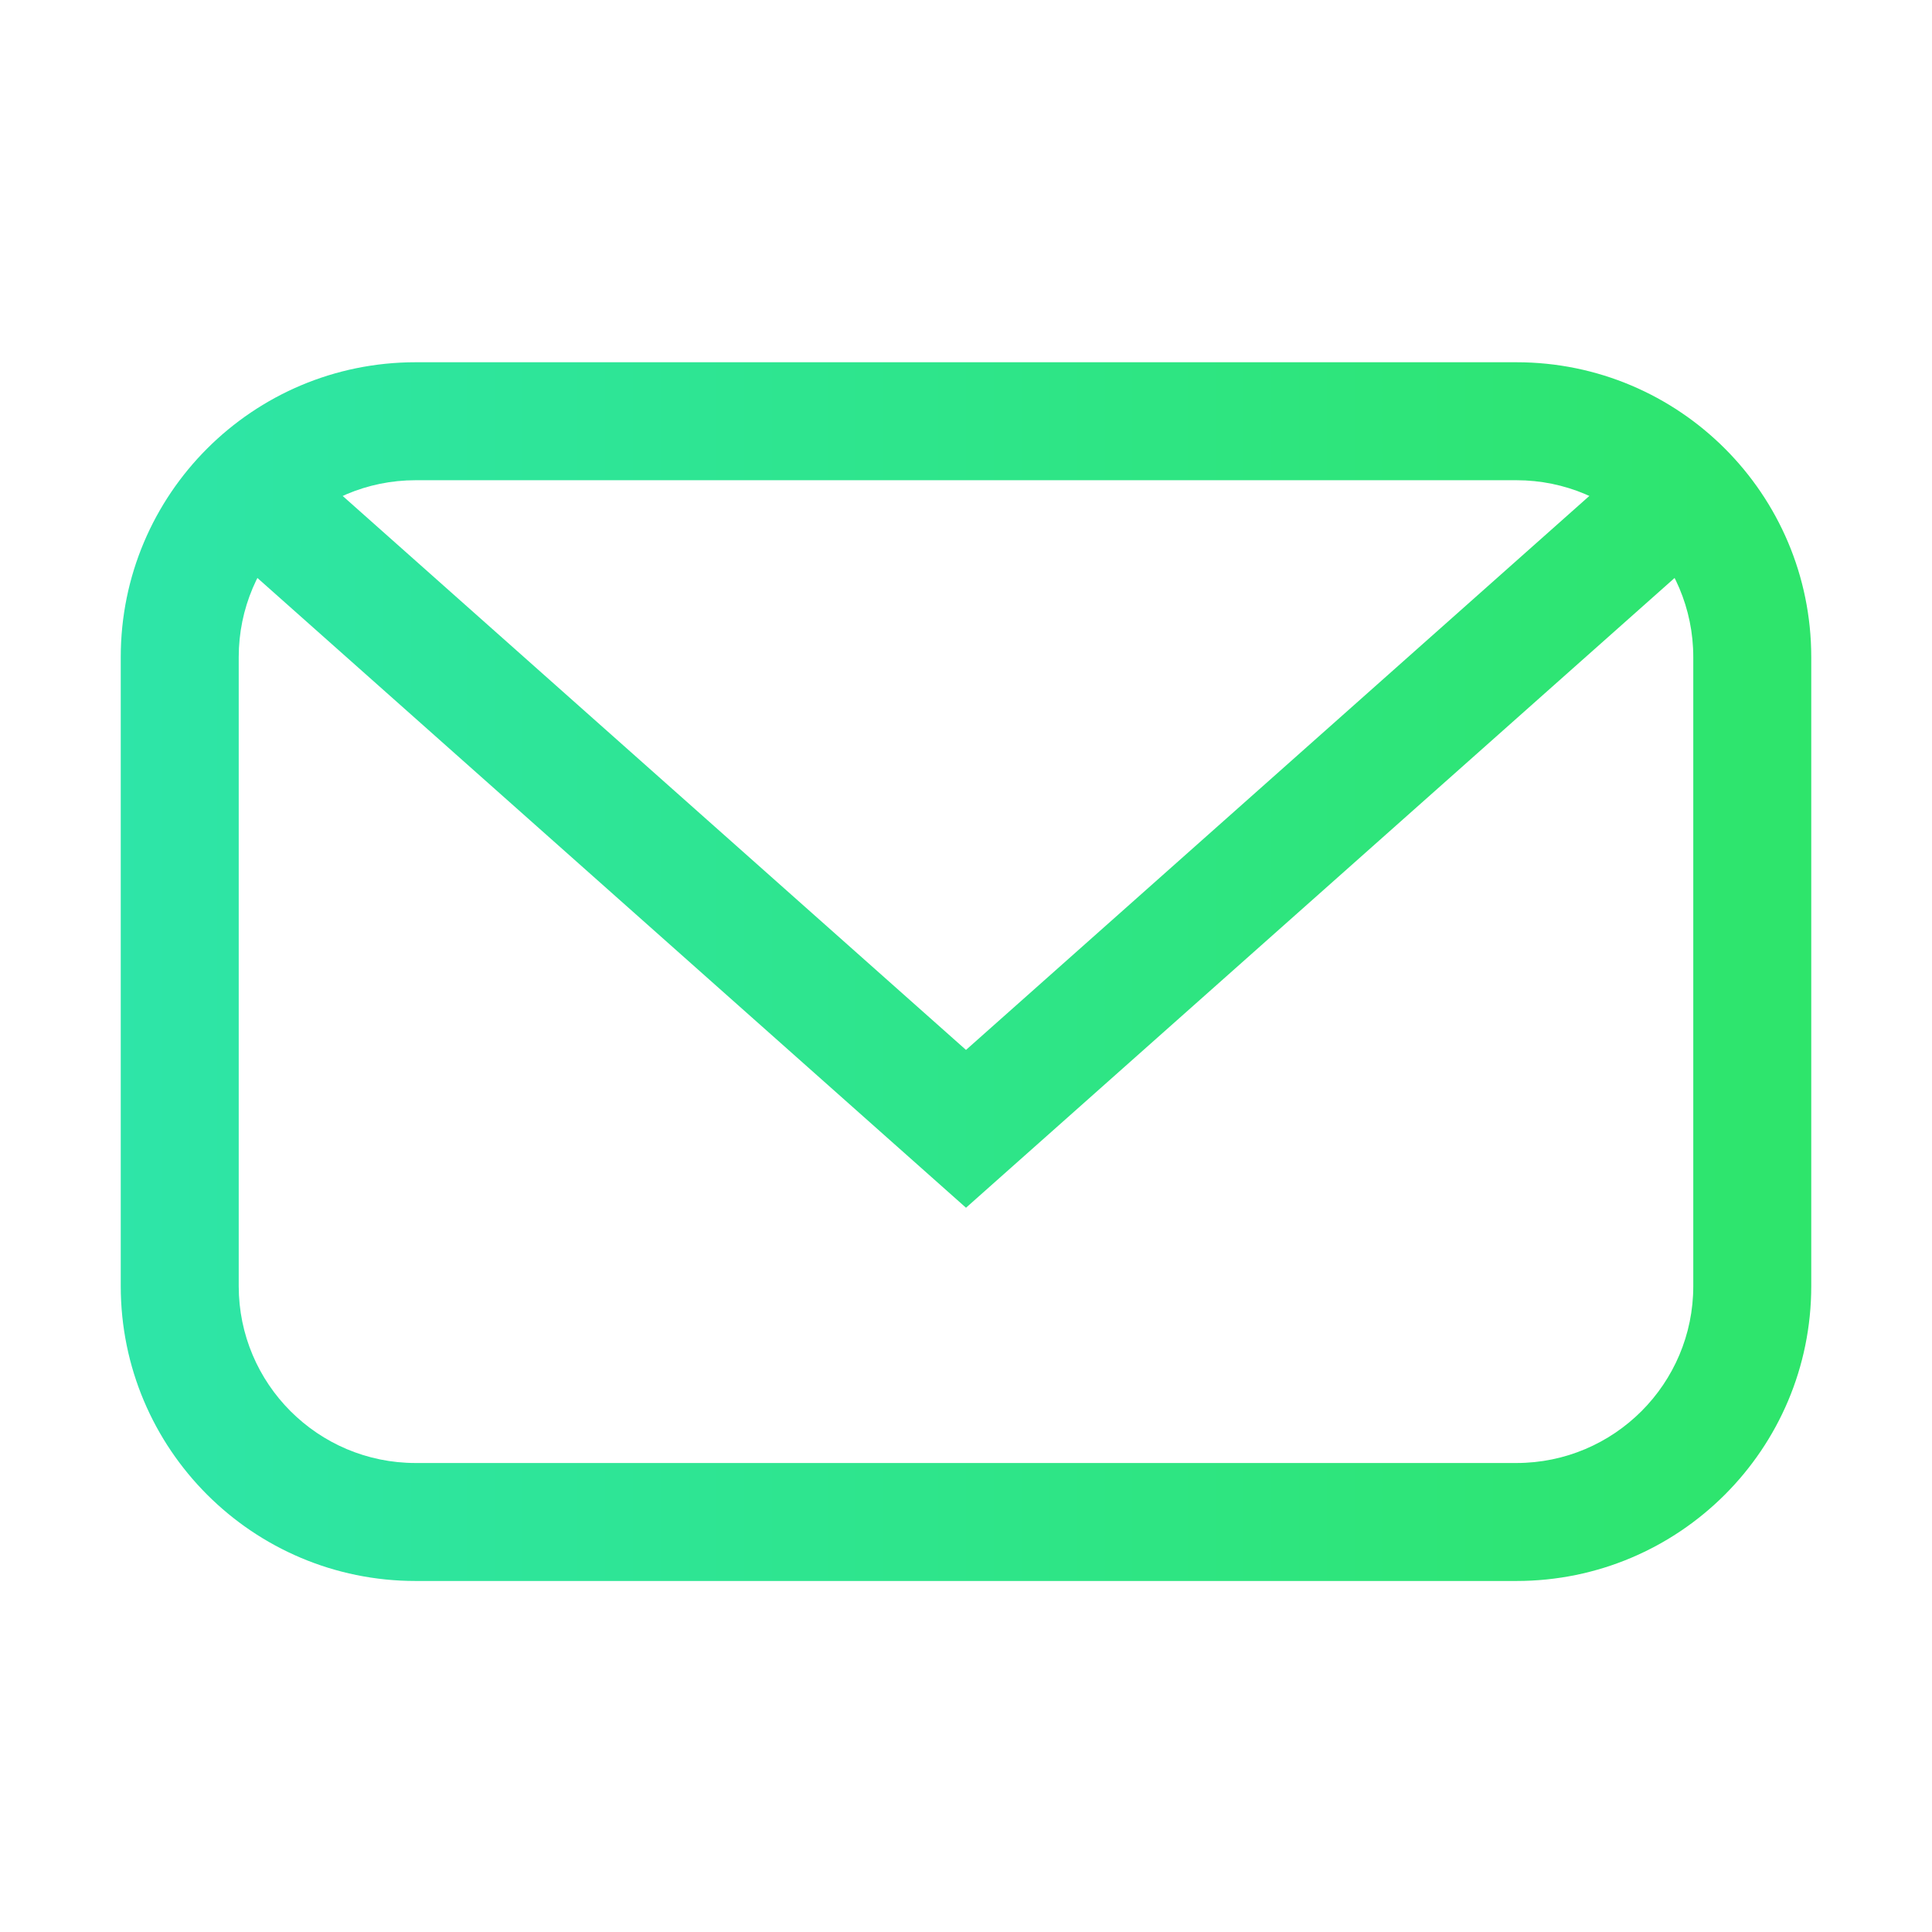
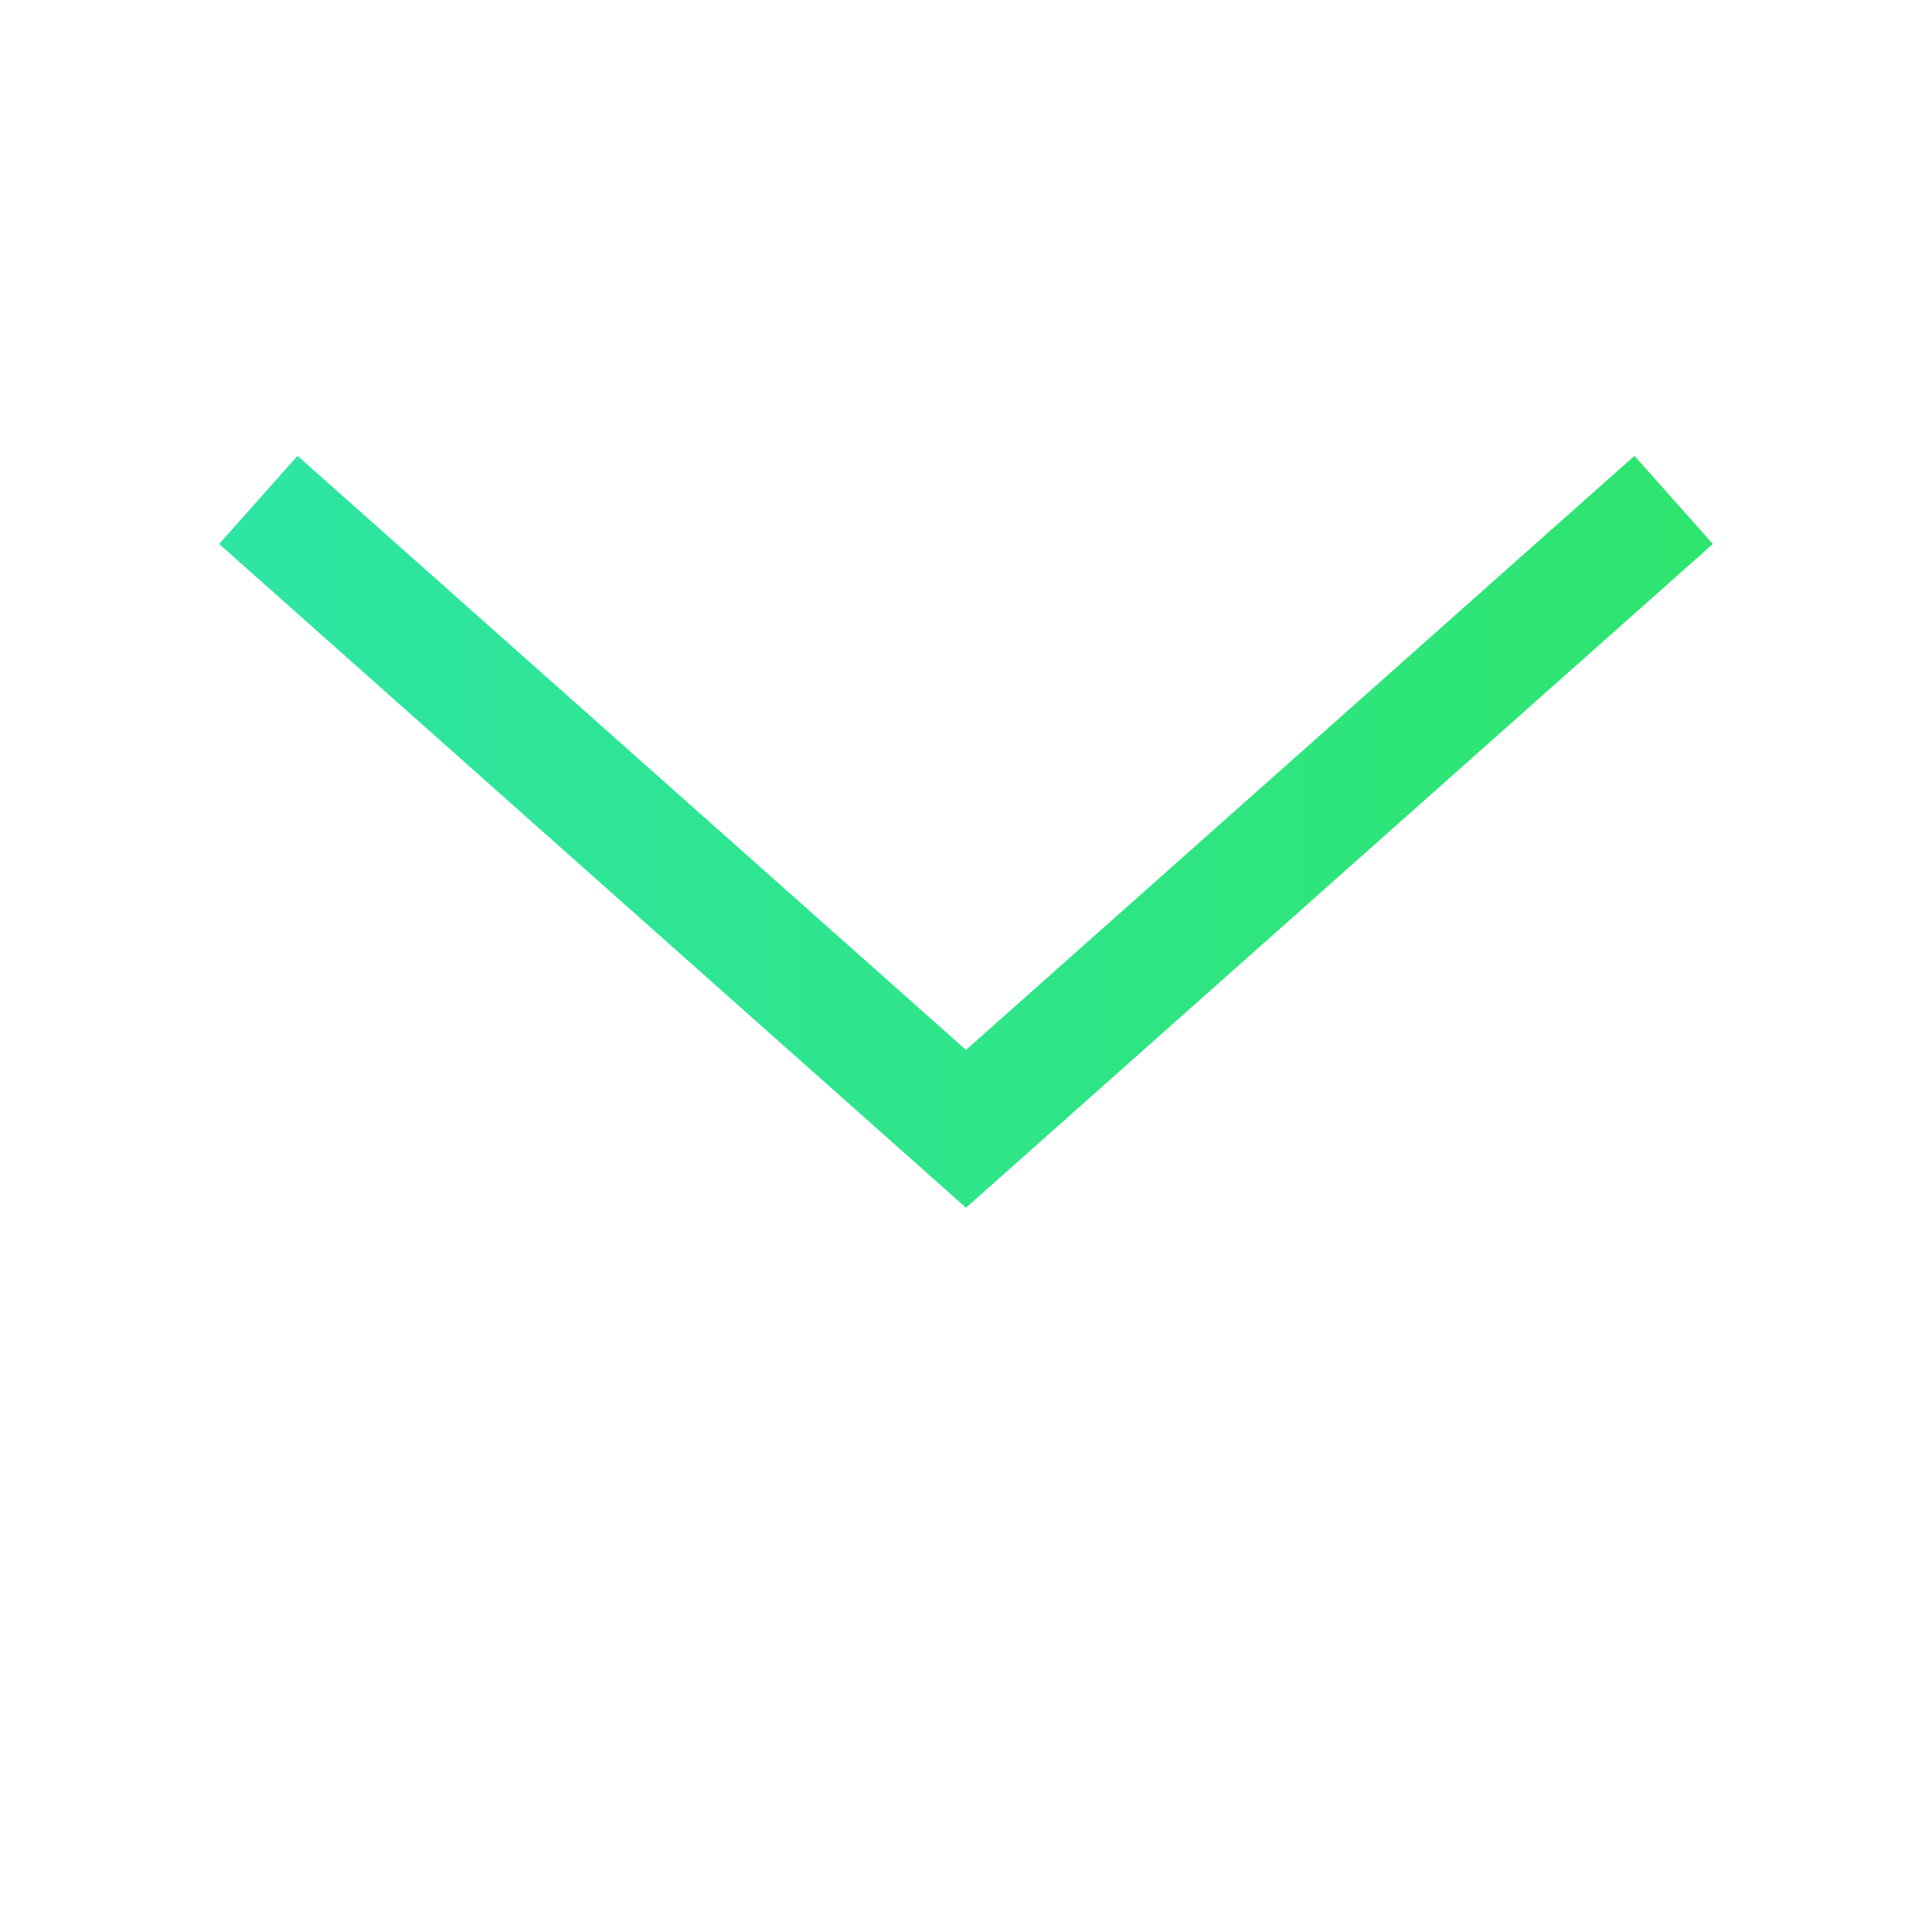
<svg xmlns="http://www.w3.org/2000/svg" width="16" height="16" viewBox="0 0 16 16" fill="none">
  <path fill-rule="evenodd" clip-rule="evenodd" d="M1.815 4.505L2.464 3.775L8 8.695L13.536 3.775L14.185 4.505L8 10.002L1.815 4.505Z" fill="url(#paint0_linear)" />
-   <path fill-rule="evenodd" clip-rule="evenodd" d="M1 5.442C1 4.093 2.093 3 3.442 3H12.558C13.907 3 15 4.093 15 5.442V10.651C15 12 13.907 13.093 12.558 13.093H3.442C2.093 13.093 1 12 1 10.651V5.442ZM3.442 3.977C2.633 3.977 1.977 4.633 1.977 5.442V10.651C1.977 11.46 2.633 12.116 3.442 12.116H12.558C13.367 12.116 14.023 11.46 14.023 10.651V5.442C14.023 4.633 13.367 3.977 12.558 3.977H3.442Z" fill="url(#paint1_linear)" />
  <defs>
    <linearGradient id="paint0_linear" x1="1" y1="6.533" x2="15" y2="6.533" gradientUnits="userSpaceOnUse">
      <stop stop-color="#2EE5A8" />
      <stop offset="1" stop-color="#2EE56B" />
    </linearGradient>
    <linearGradient id="paint1_linear" x1="1" y1="6.533" x2="15" y2="6.533" gradientUnits="userSpaceOnUse">
      <stop stop-color="#2EE5A8" />
      <stop offset="1" stop-color="#2EE56B" />
    </linearGradient>
  </defs>
</svg>